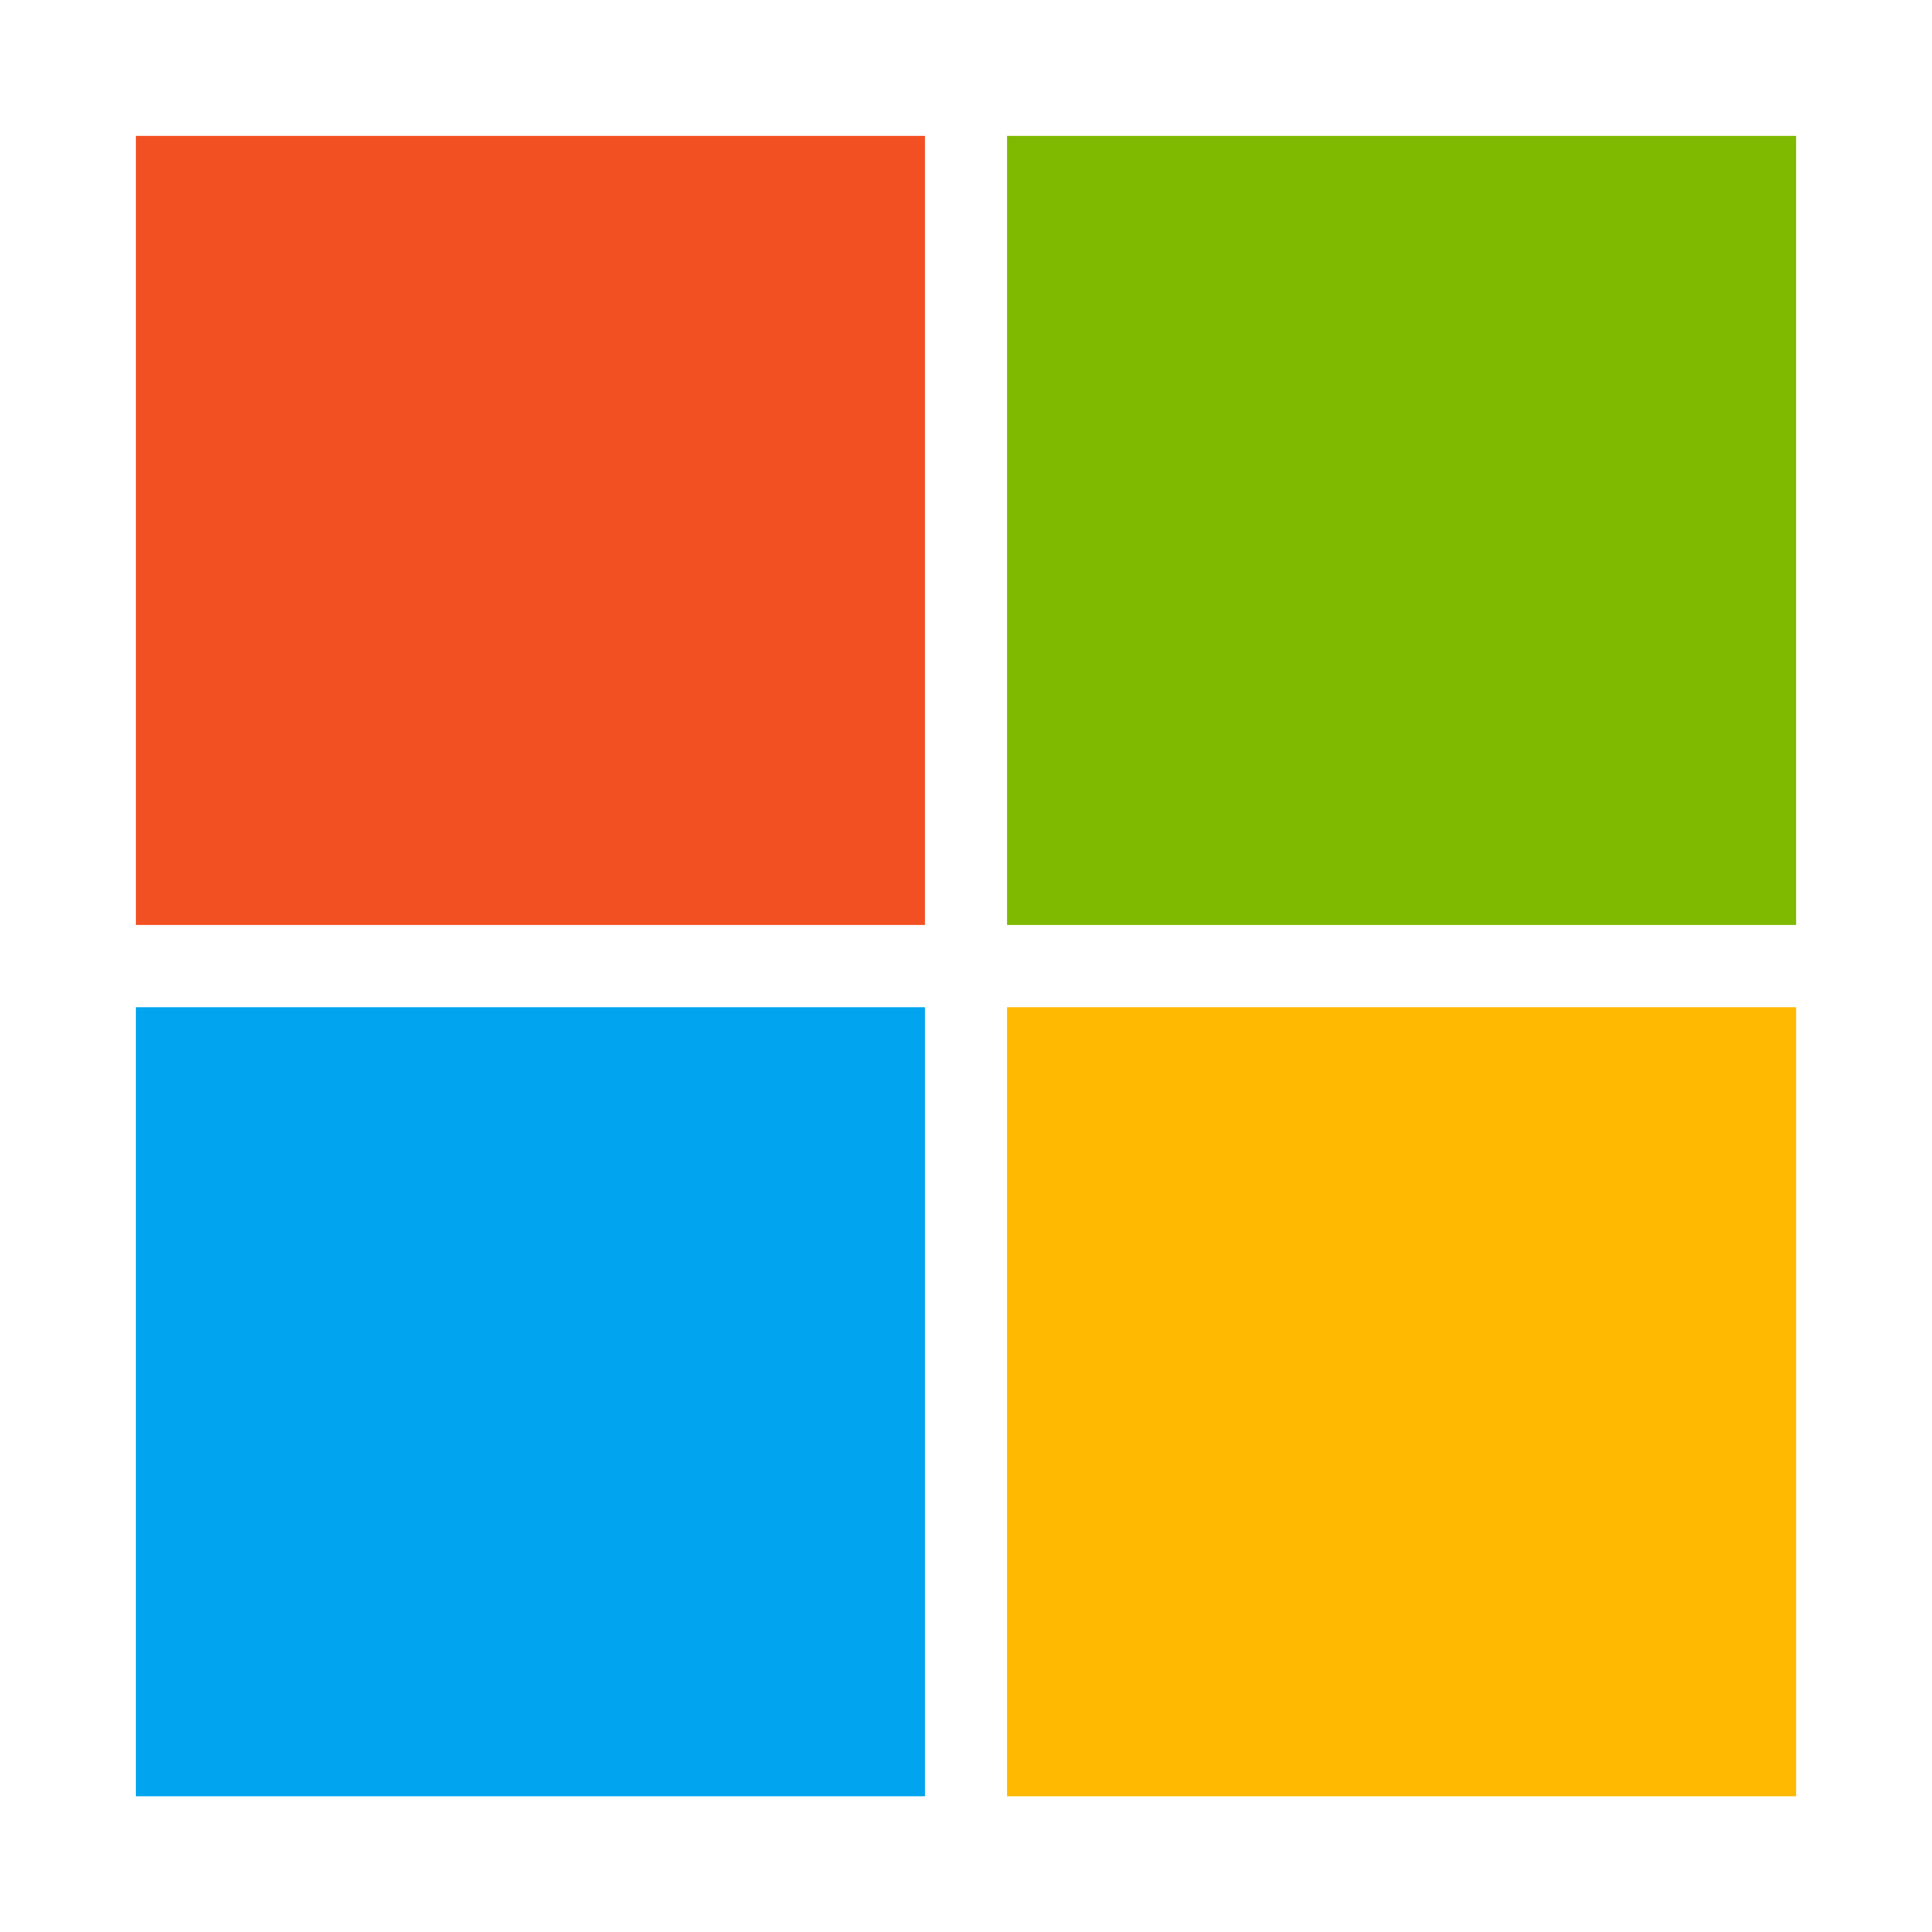
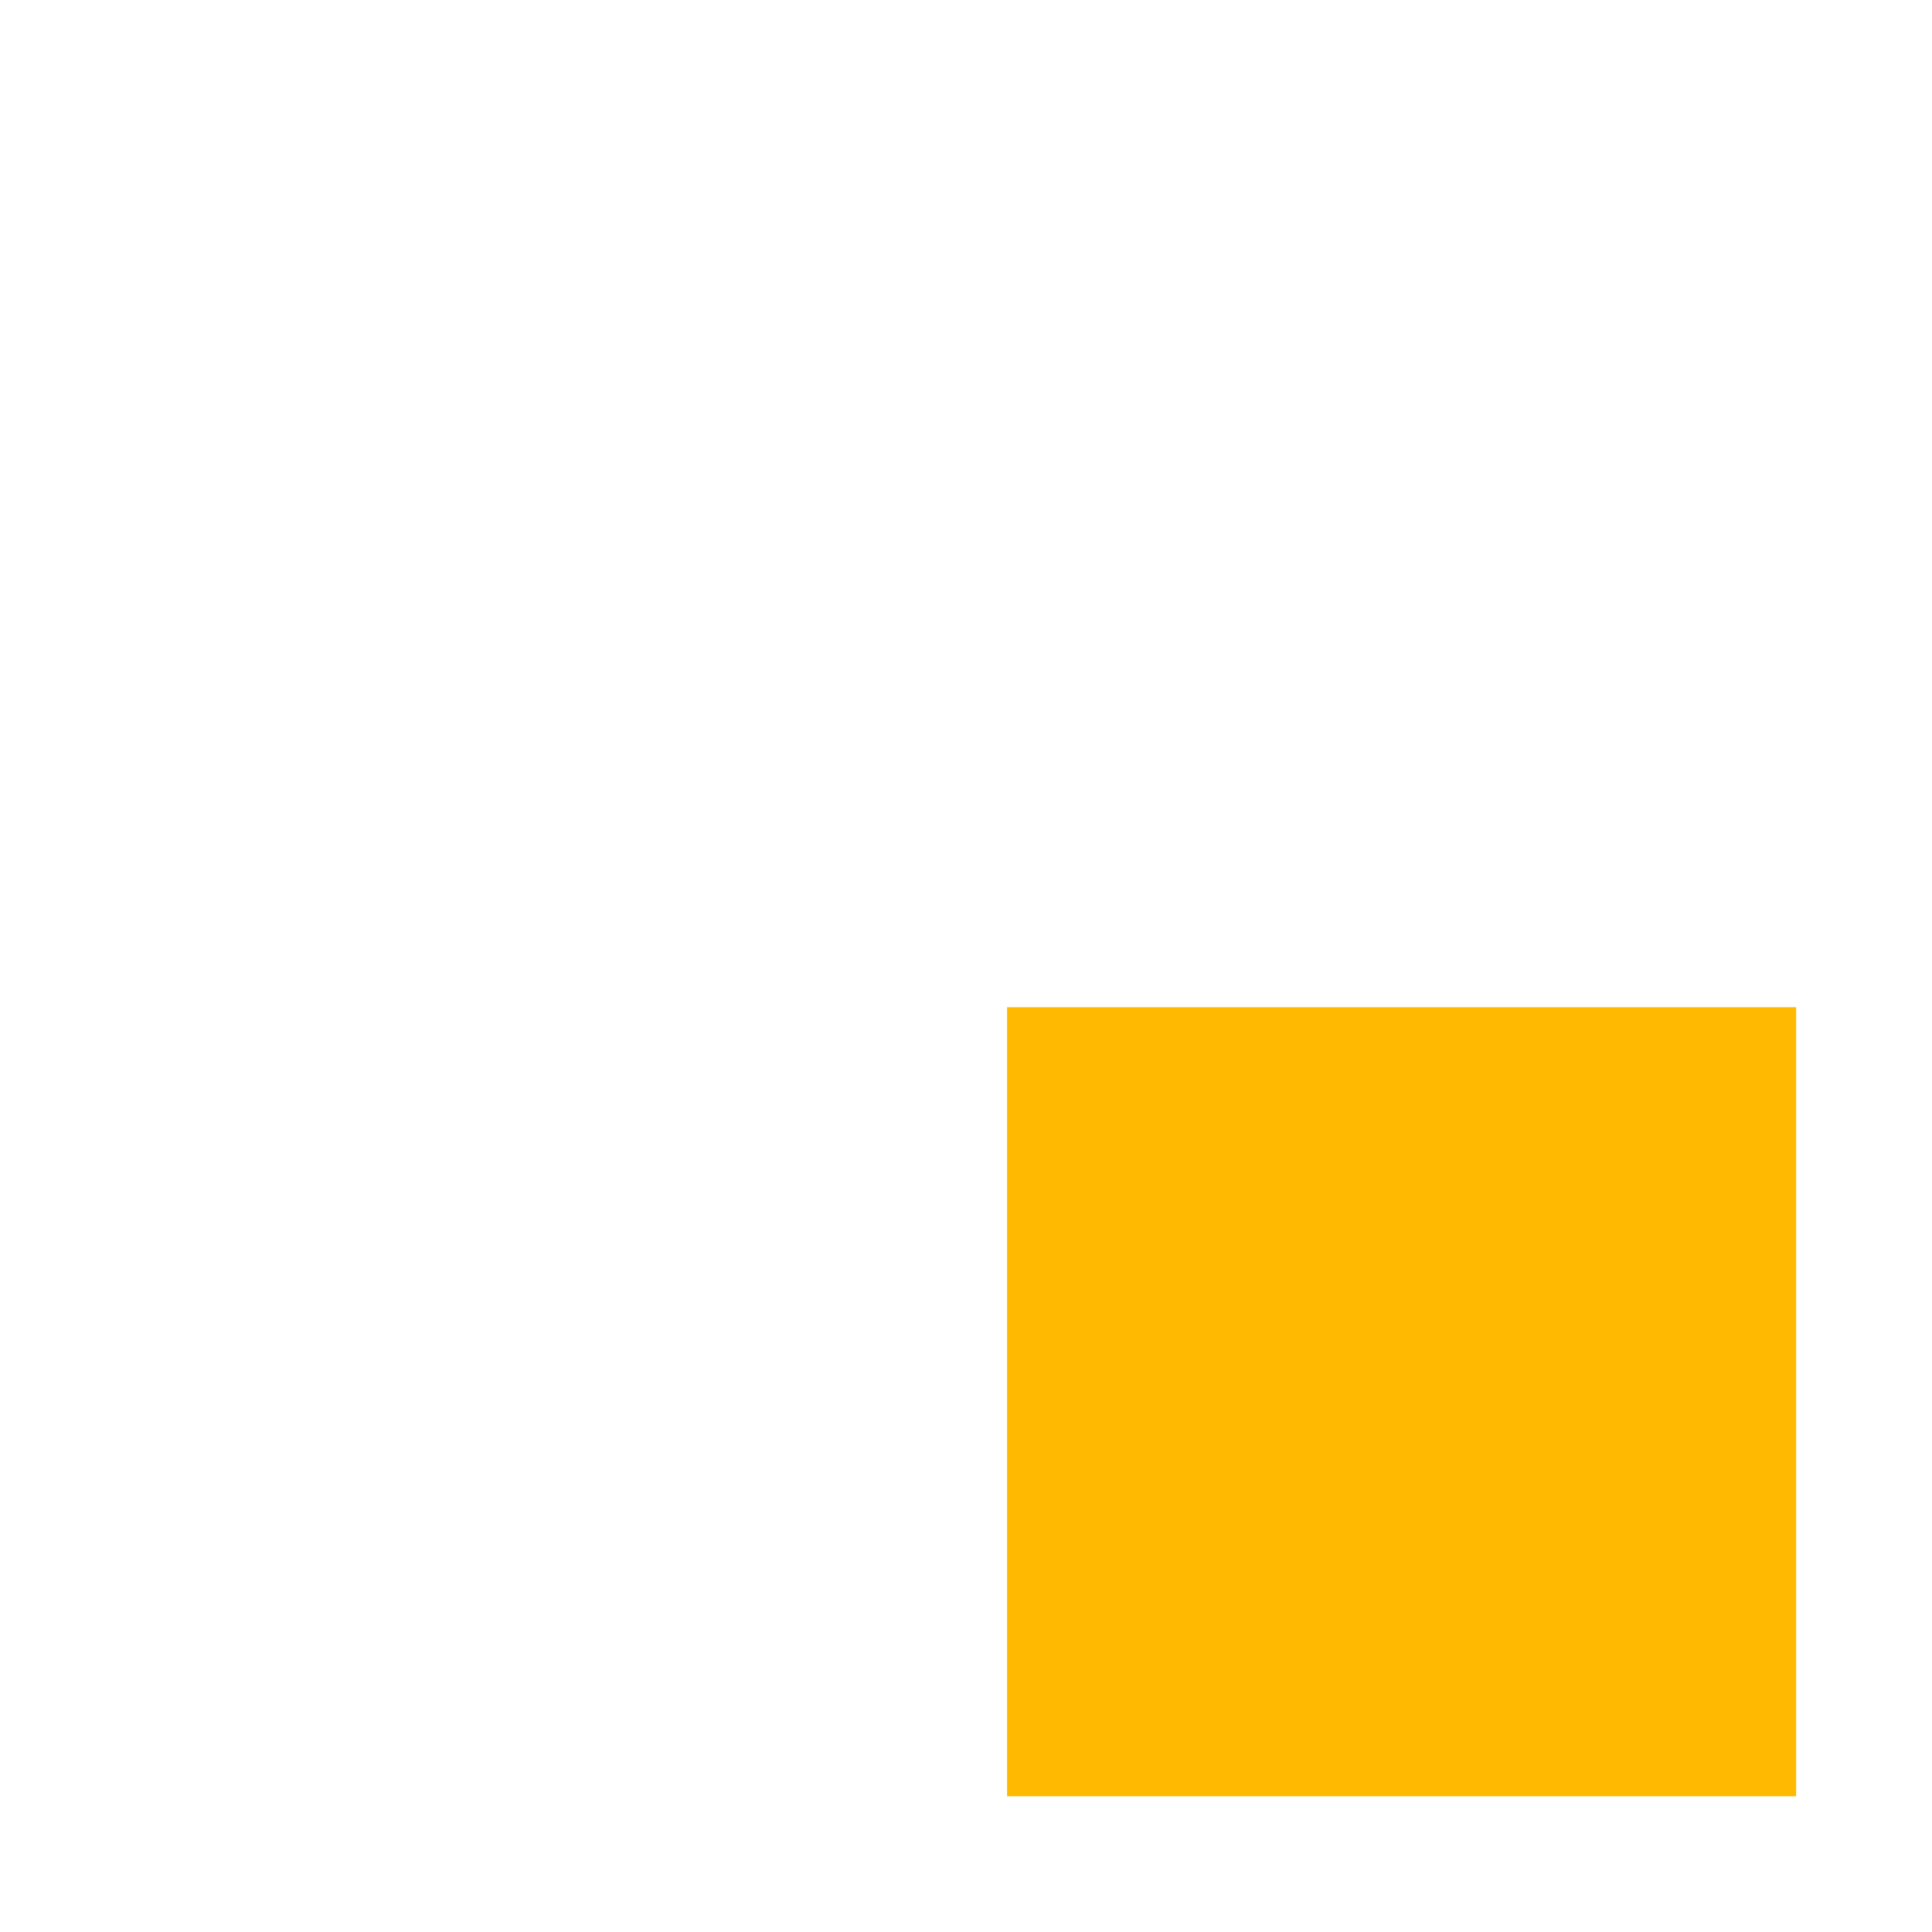
<svg xmlns="http://www.w3.org/2000/svg" width="24" height="24" viewBox="0 0 24 24" fill="none">
-   <path d="M11.49 1.688H1.688V11.49H11.49V1.688Z" fill="#F25022" />
-   <path d="M22.312 1.688H12.51V11.49H22.312V1.688Z" fill="#7FBA00" />
-   <path d="M11.49 12.512H1.688V22.314H11.49V12.512Z" fill="#00A4EF" />
  <path d="M22.312 12.512H12.51V22.314H22.312V12.512Z" fill="#FFB900" />
</svg>